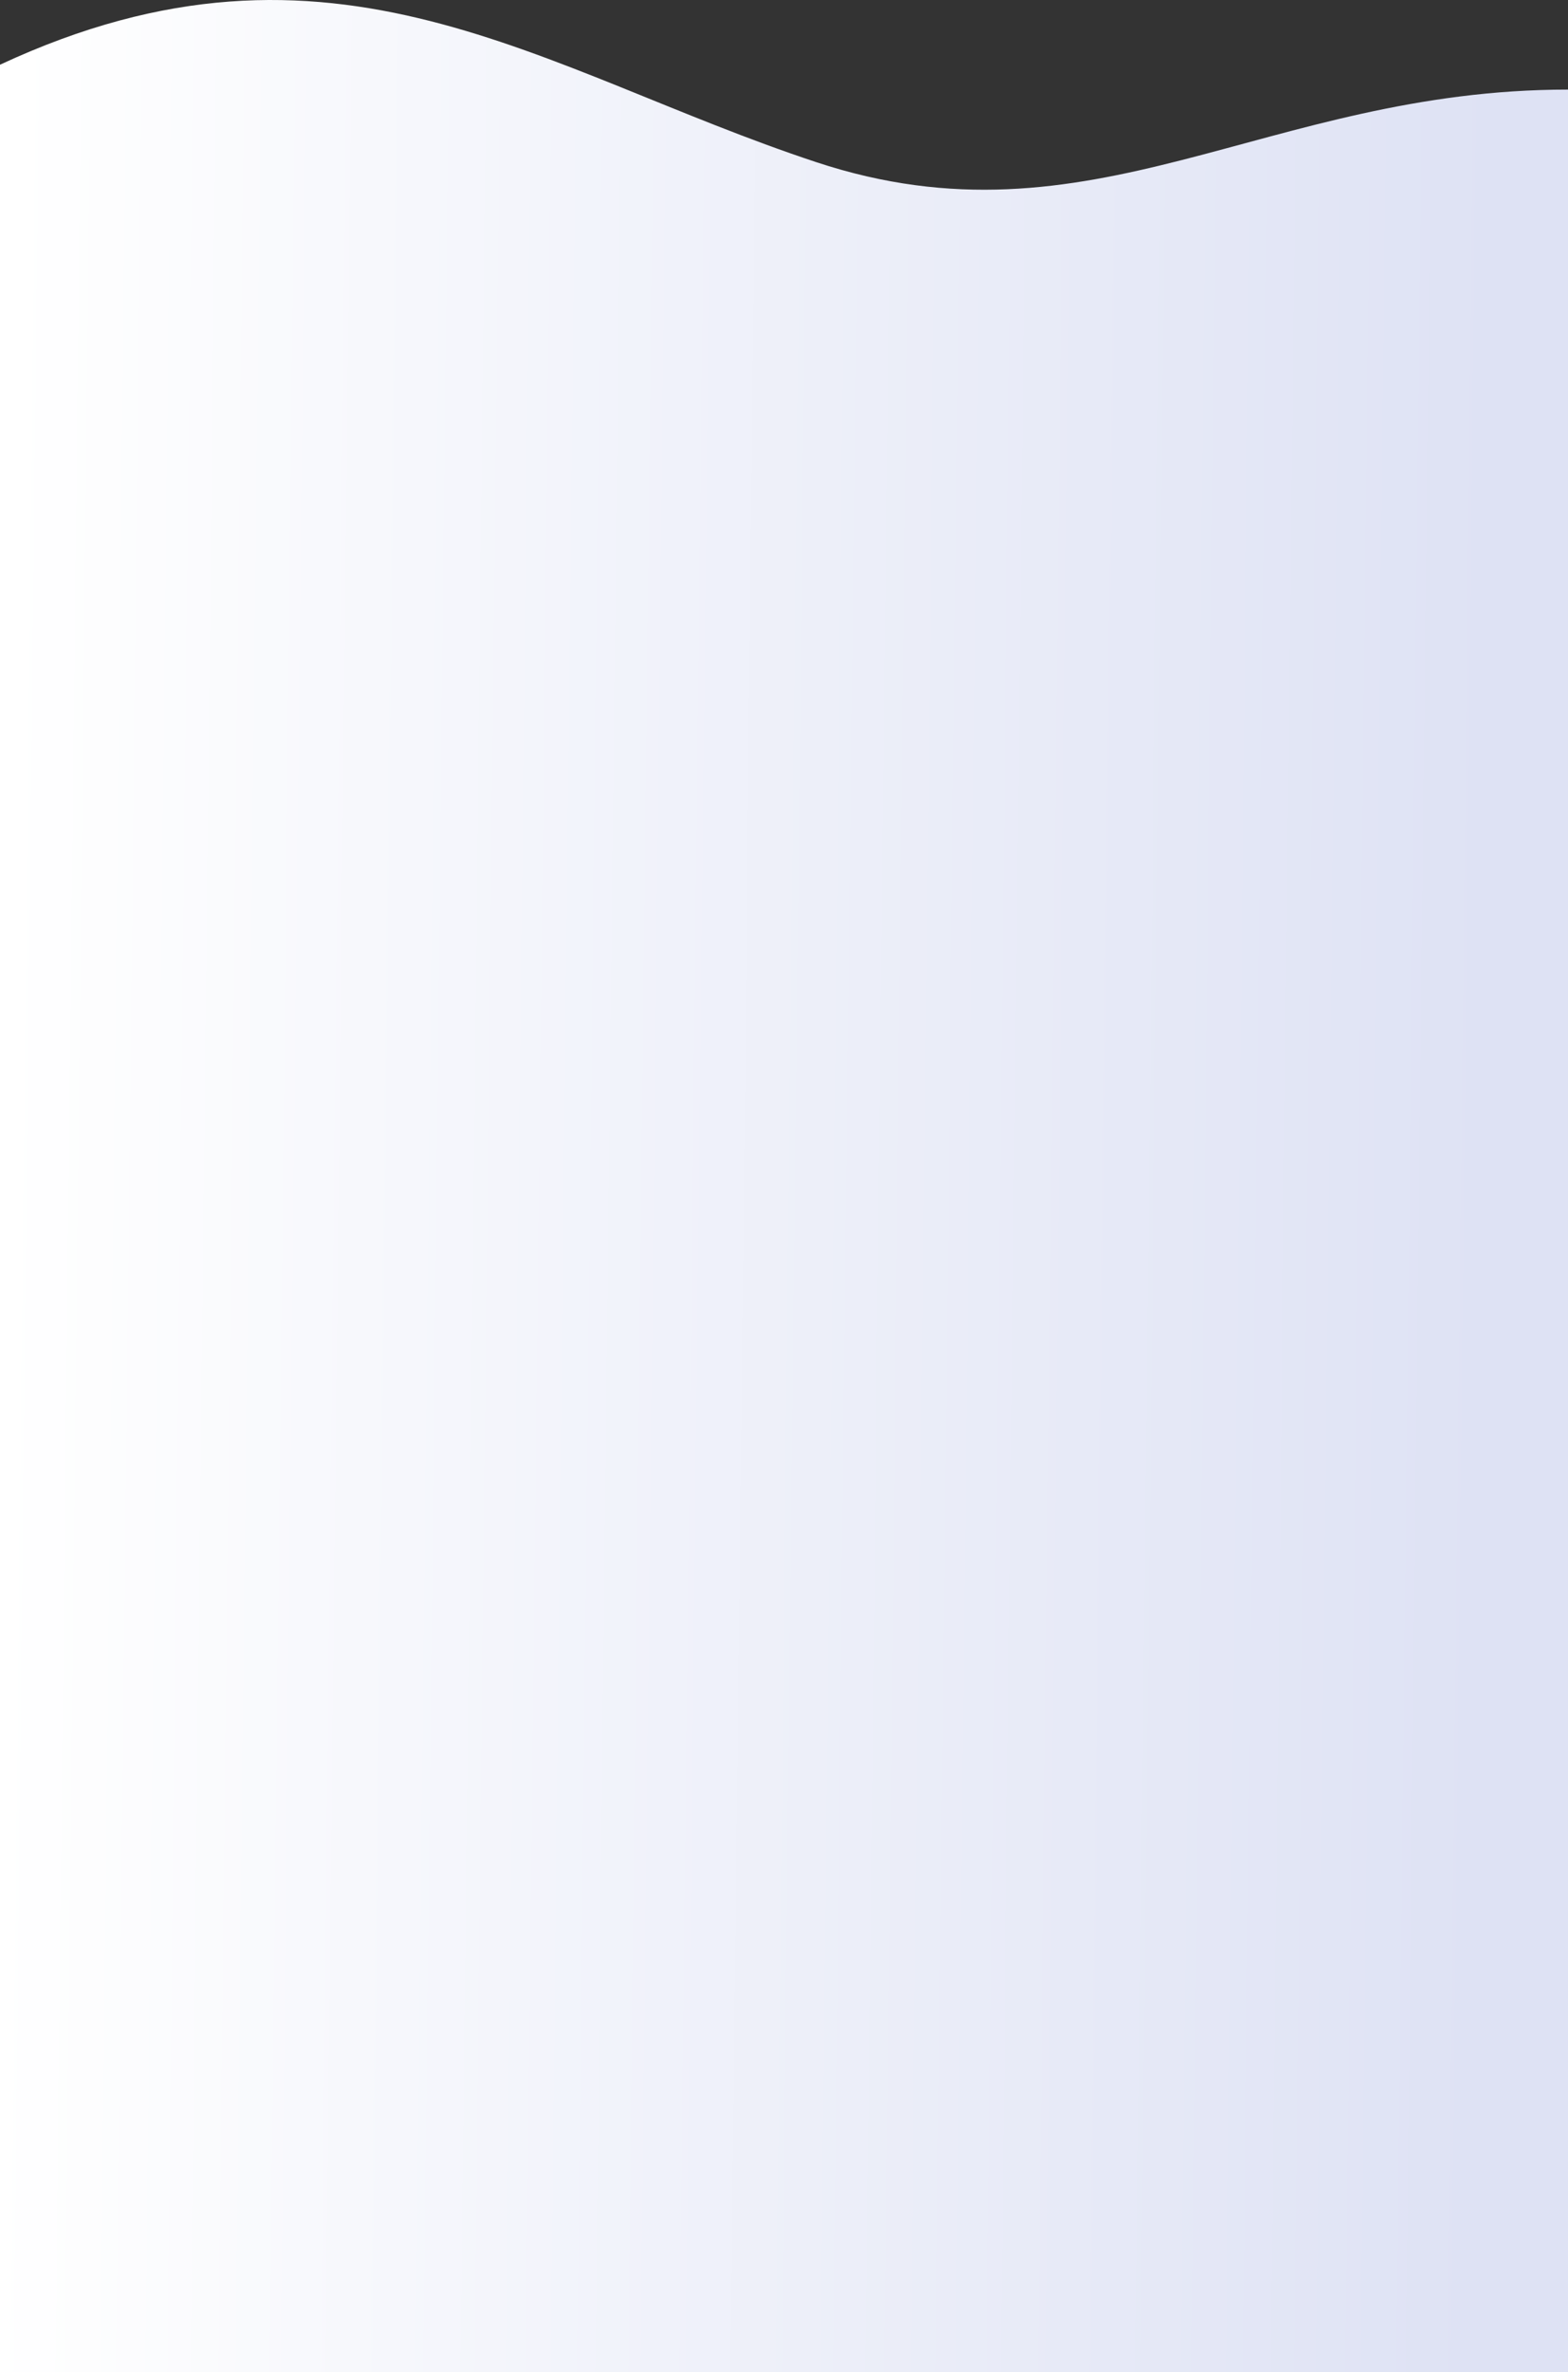
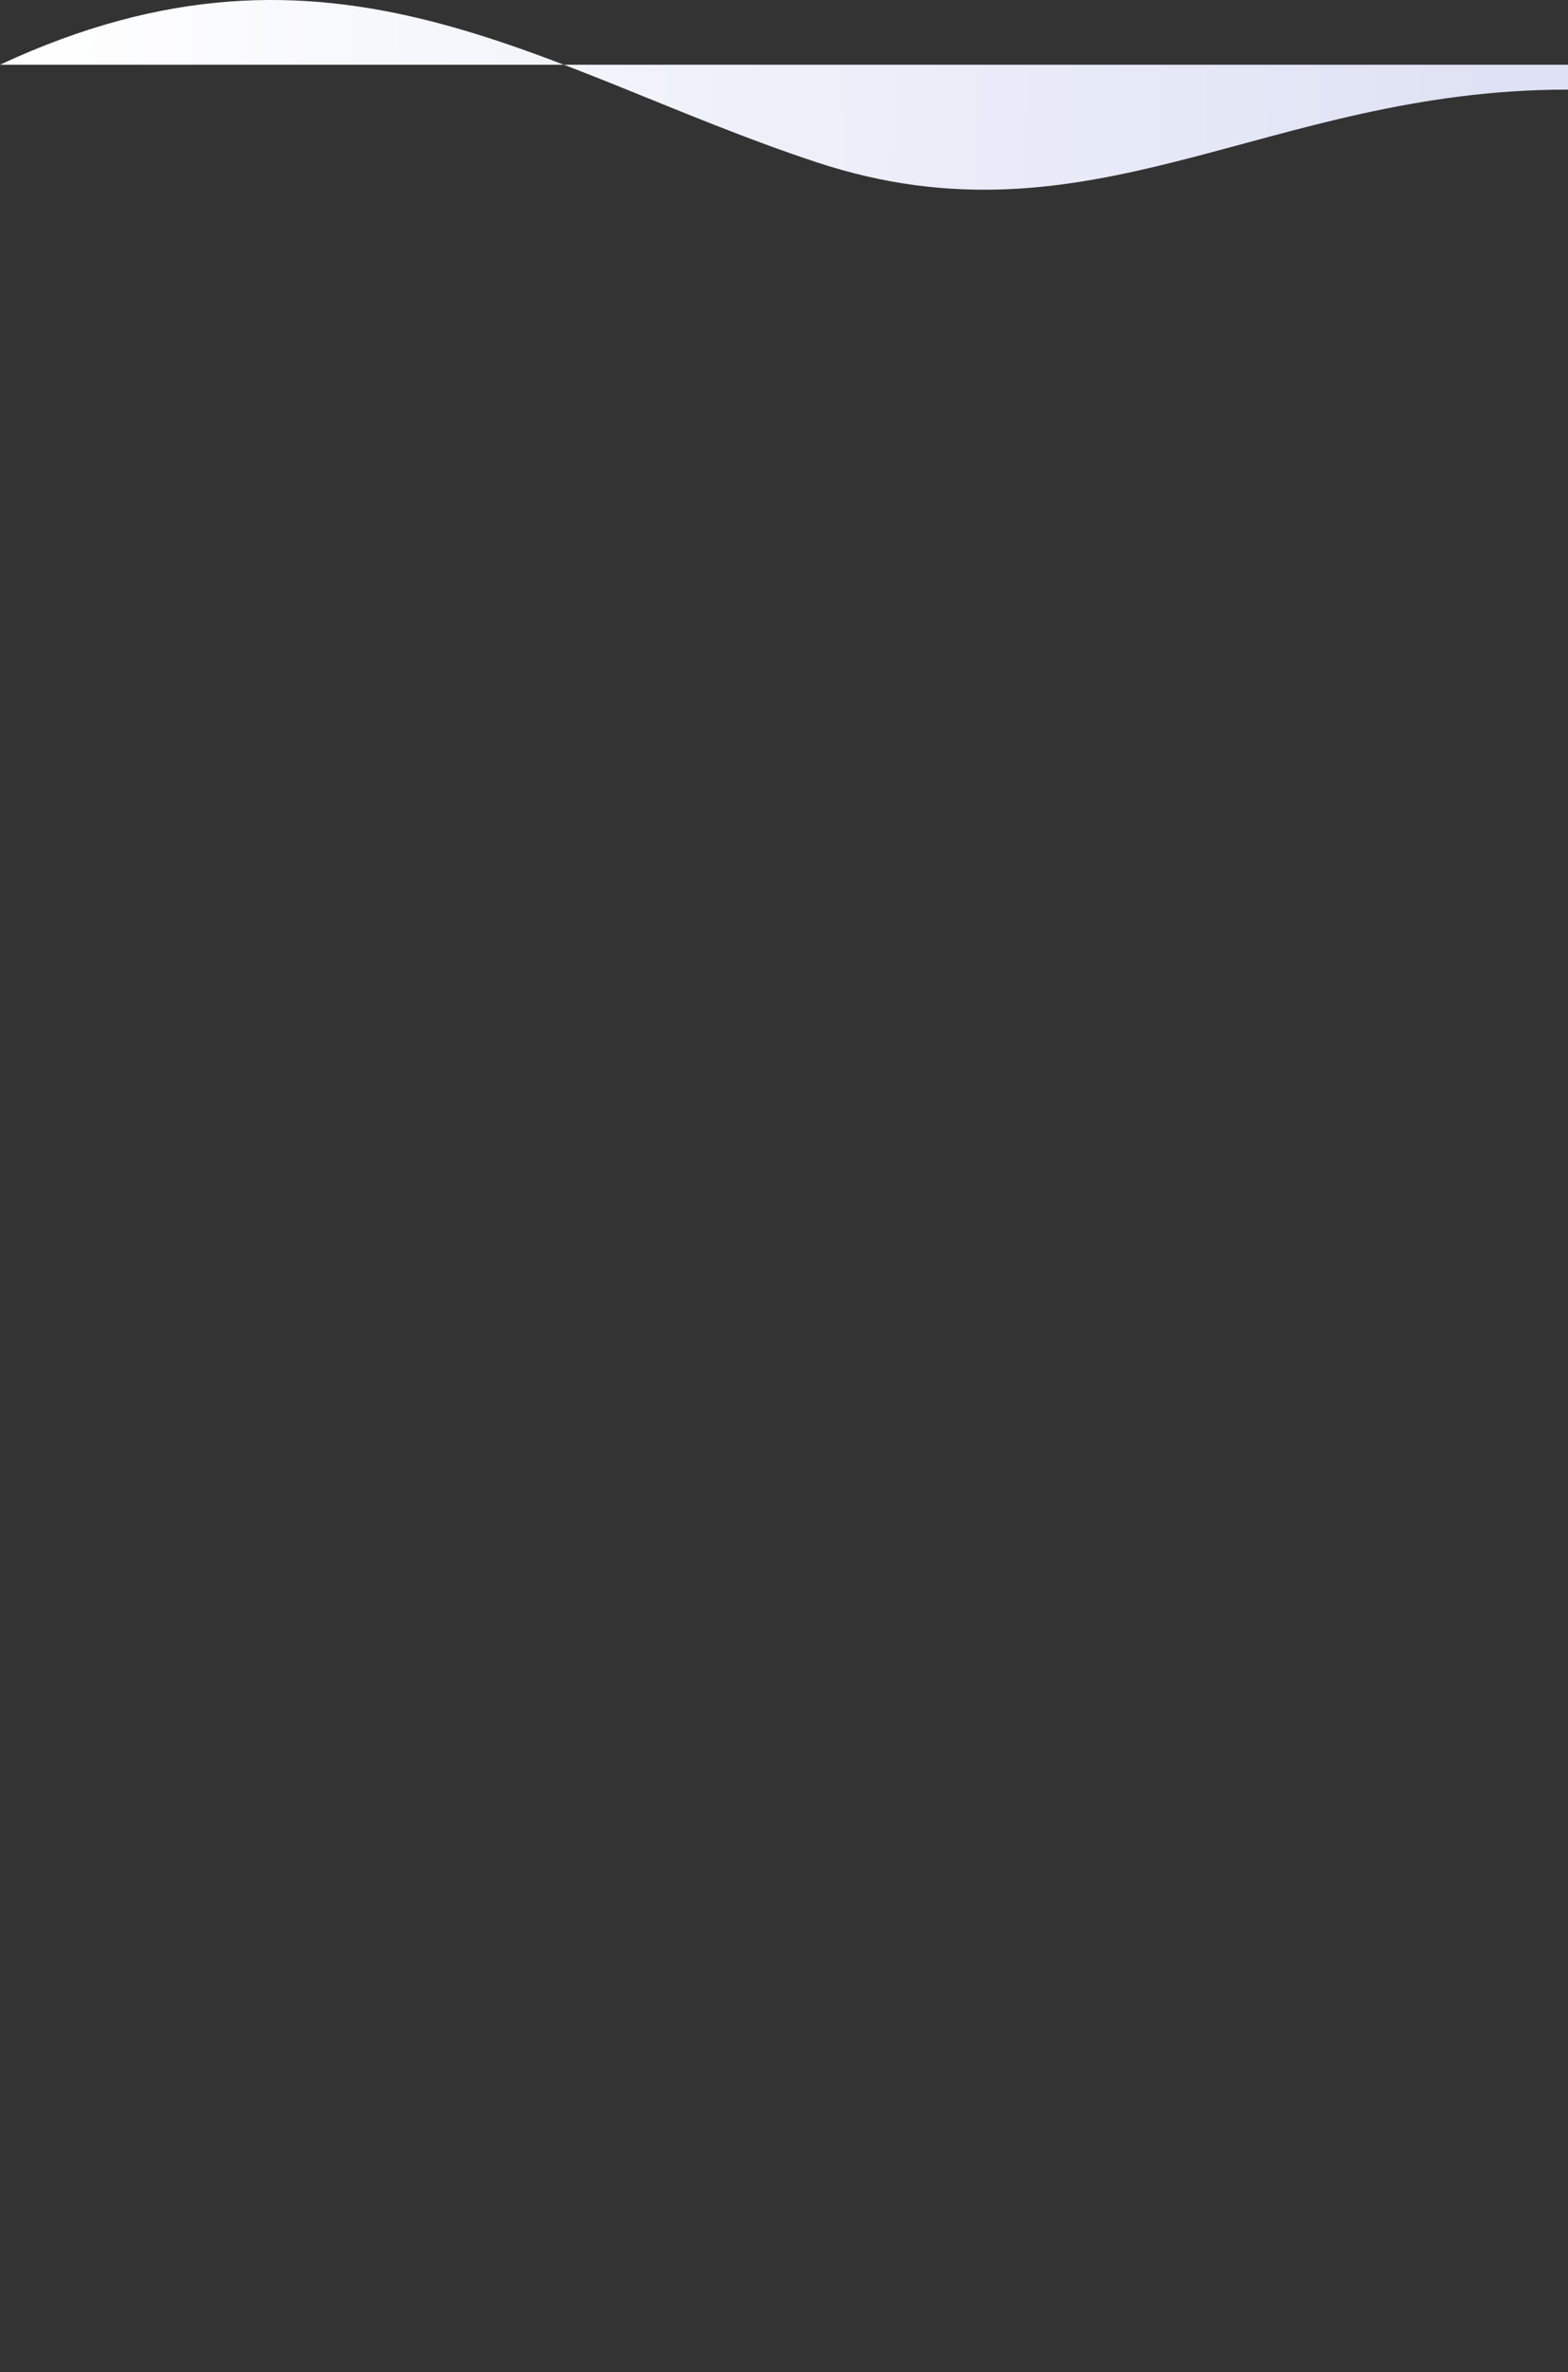
<svg xmlns="http://www.w3.org/2000/svg" width="1440" height="2178" viewBox="0 0 1440 2178" fill="none">
  <rect x="0" y="0" width="1440" height="2178" fill="#333333" stroke="none" />
-   <path d="M749.485 148.84C496.486 65.135 306.262 -83.25 0 59.428L0 2178H1440L1440 82.257C1162.27 82.257 1002.48 232.544 749.485 148.84Z" fill="url(#paint0_linear_31_753)" />
+   <path d="M749.485 148.84C496.486 65.135 306.262 -83.25 0 59.428H1440L1440 82.257C1162.27 82.257 1002.48 232.544 749.485 148.84Z" fill="url(#paint0_linear_31_753)" />
  <defs>
    <linearGradient id="paint0_linear_31_753" x1="1375.32" y1="169.766" x2="11.413" y2="154.549" gradientUnits="userSpaceOnUse">
      <stop stop-color="#DEE2F4" />
      <stop offset="1" stop-color="white" />
    </linearGradient>
  </defs>
</svg>